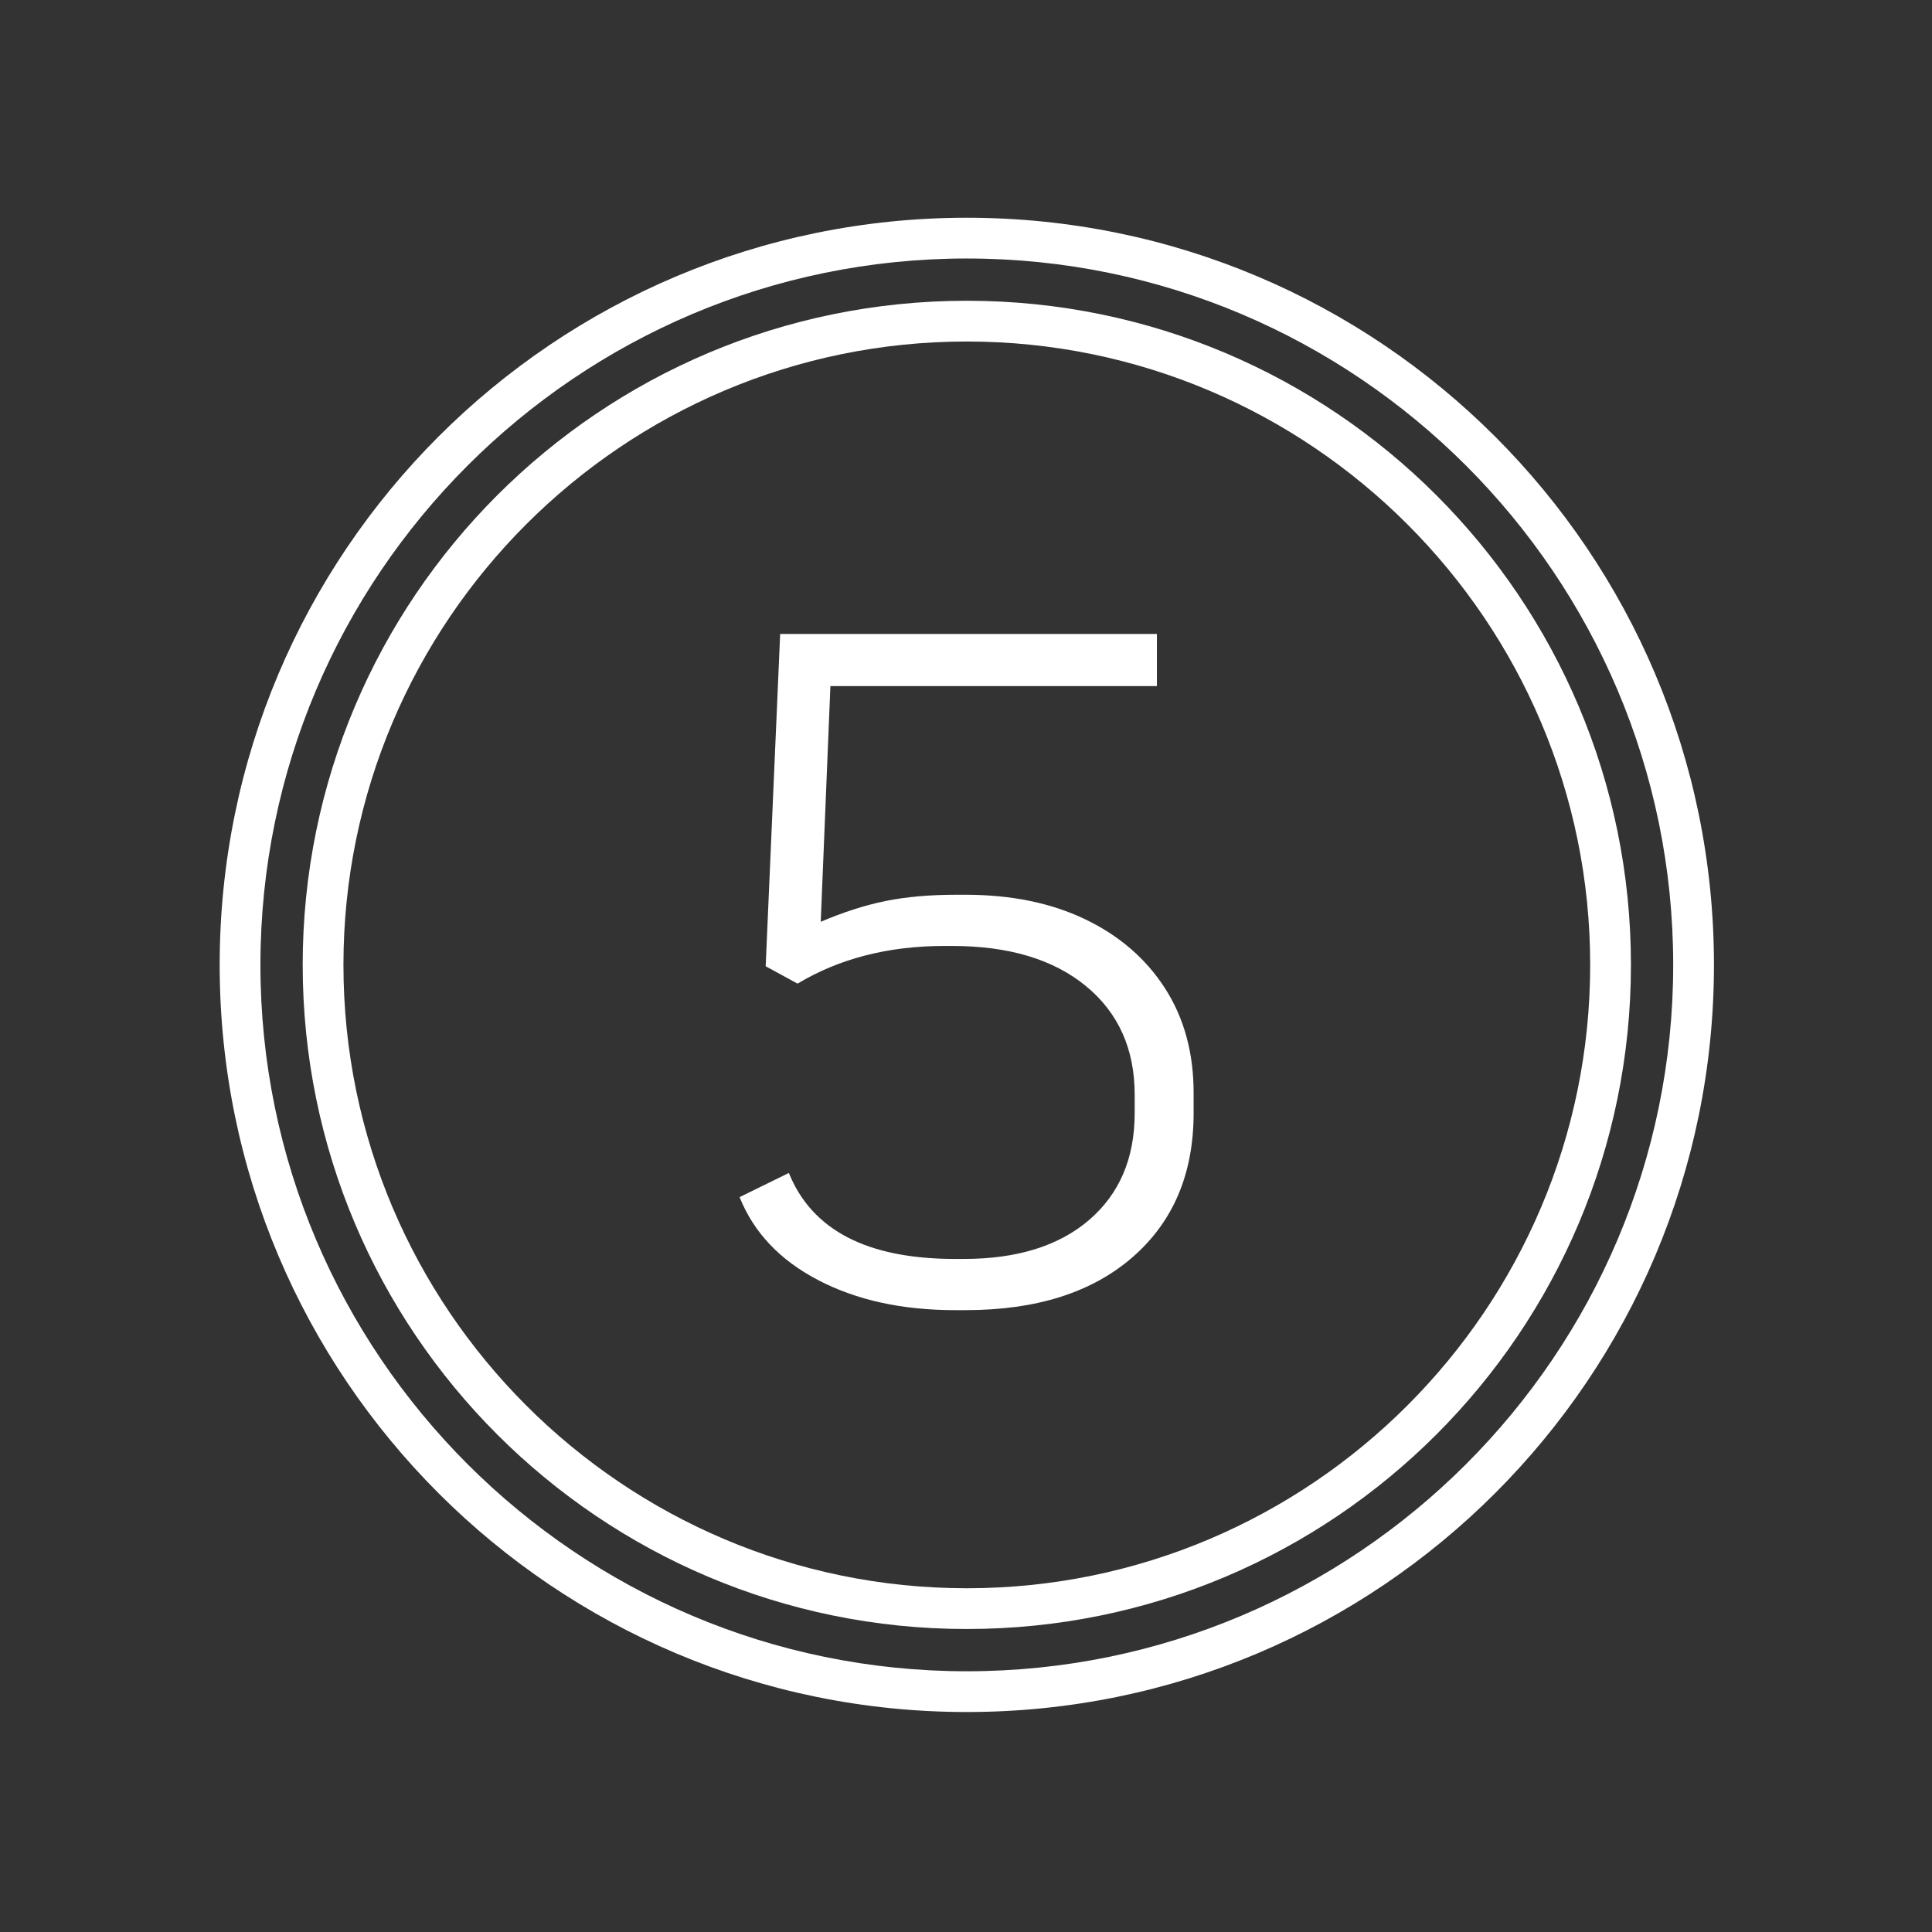
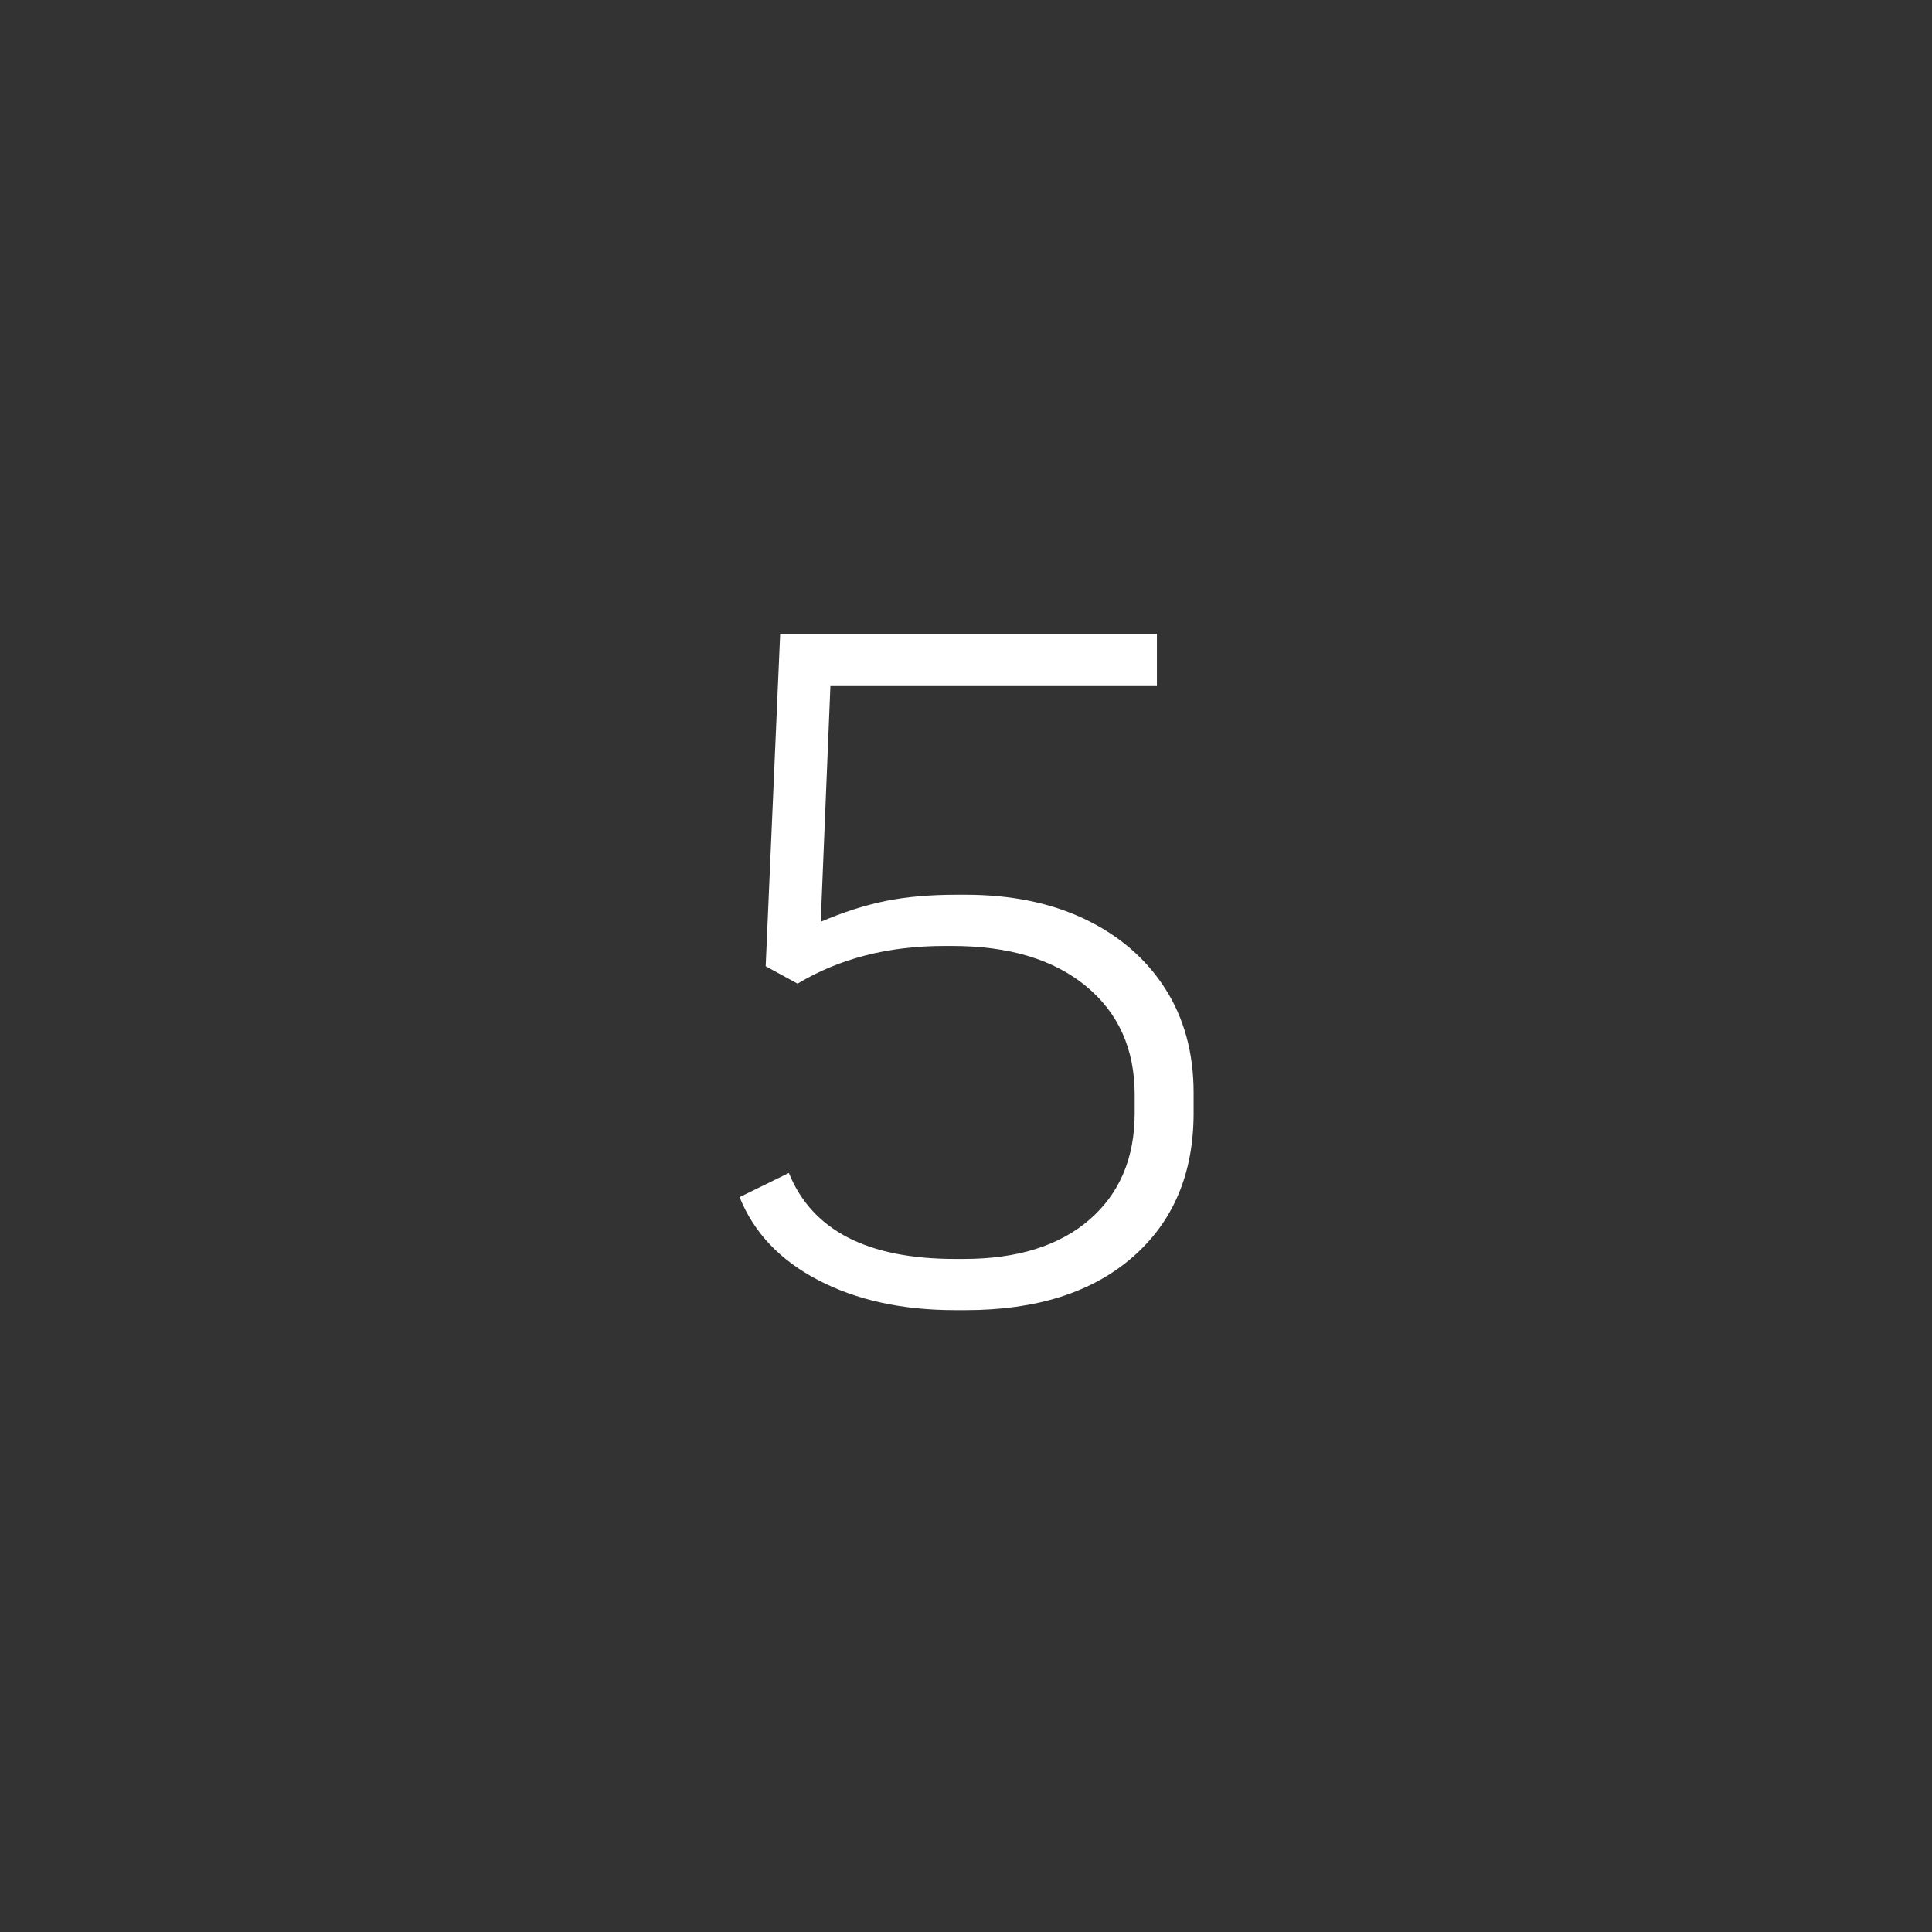
<svg xmlns="http://www.w3.org/2000/svg" id="a" viewBox="0 0 64 64">
  <rect x="0" y="0" width="64" height="64" fill="#333333" stroke="none" />
  <defs>
    <style>.b{fill:#fff;}</style>
  </defs>
-   <path class="b" d="M32.027,11.313c11.386,0,20.65,9.264,20.65,20.65s-9.264,20.65-20.65,20.65S11.377,43.349,11.377,31.963,20.64,11.313,32.027,11.313m0-1.35c-12.15,0-22,9.85-22,22s9.85,22,22,22,22-9.85,22-22-9.85-22-22-22h0Z" />
-   <path class="b" d="M32.027,8.563c12.903,0,23.4,10.497,23.4,23.4s-10.497,23.4-23.4,23.4S8.627,44.866,8.627,31.963,19.124,8.563,32.027,8.563m0-1.35c-13.669,0-24.75,11.081-24.75,24.75s11.081,24.75,24.75,24.75,24.75-11.081,24.75-24.75S45.696,7.213,32.027,7.213h0Z" />
  <path class="b" d="M31.636,43.4c-1.75,0-3.259-.331-4.528-.992-1.27-.661-2.139-1.579-2.608-2.752l1.632-.8c.768,1.899,2.602,2.848,5.504,2.848h.288c1.771,0,3.157-.432,4.16-1.296,1.002-.864,1.504-2.042,1.504-3.536v-.608c0-1.515-.539-2.714-1.616-3.6-1.078-.885-2.555-1.328-4.432-1.328h-.256c-1.856,0-3.478,.416-4.864,1.248l-1.056-.576,.48-11.008h12.48v1.728h-10.816l-.32,7.808c.747-.32,1.461-.549,2.144-.688,.683-.139,1.461-.208,2.336-.208h.32c1.514,0,2.837,.272,3.968,.816,1.13,.544,2.011,1.307,2.64,2.288,.629,.981,.944,2.133,.944,3.456v.672c0,2.005-.672,3.595-2.016,4.768-1.344,1.173-3.189,1.76-5.536,1.76h-.352Z" />
</svg>